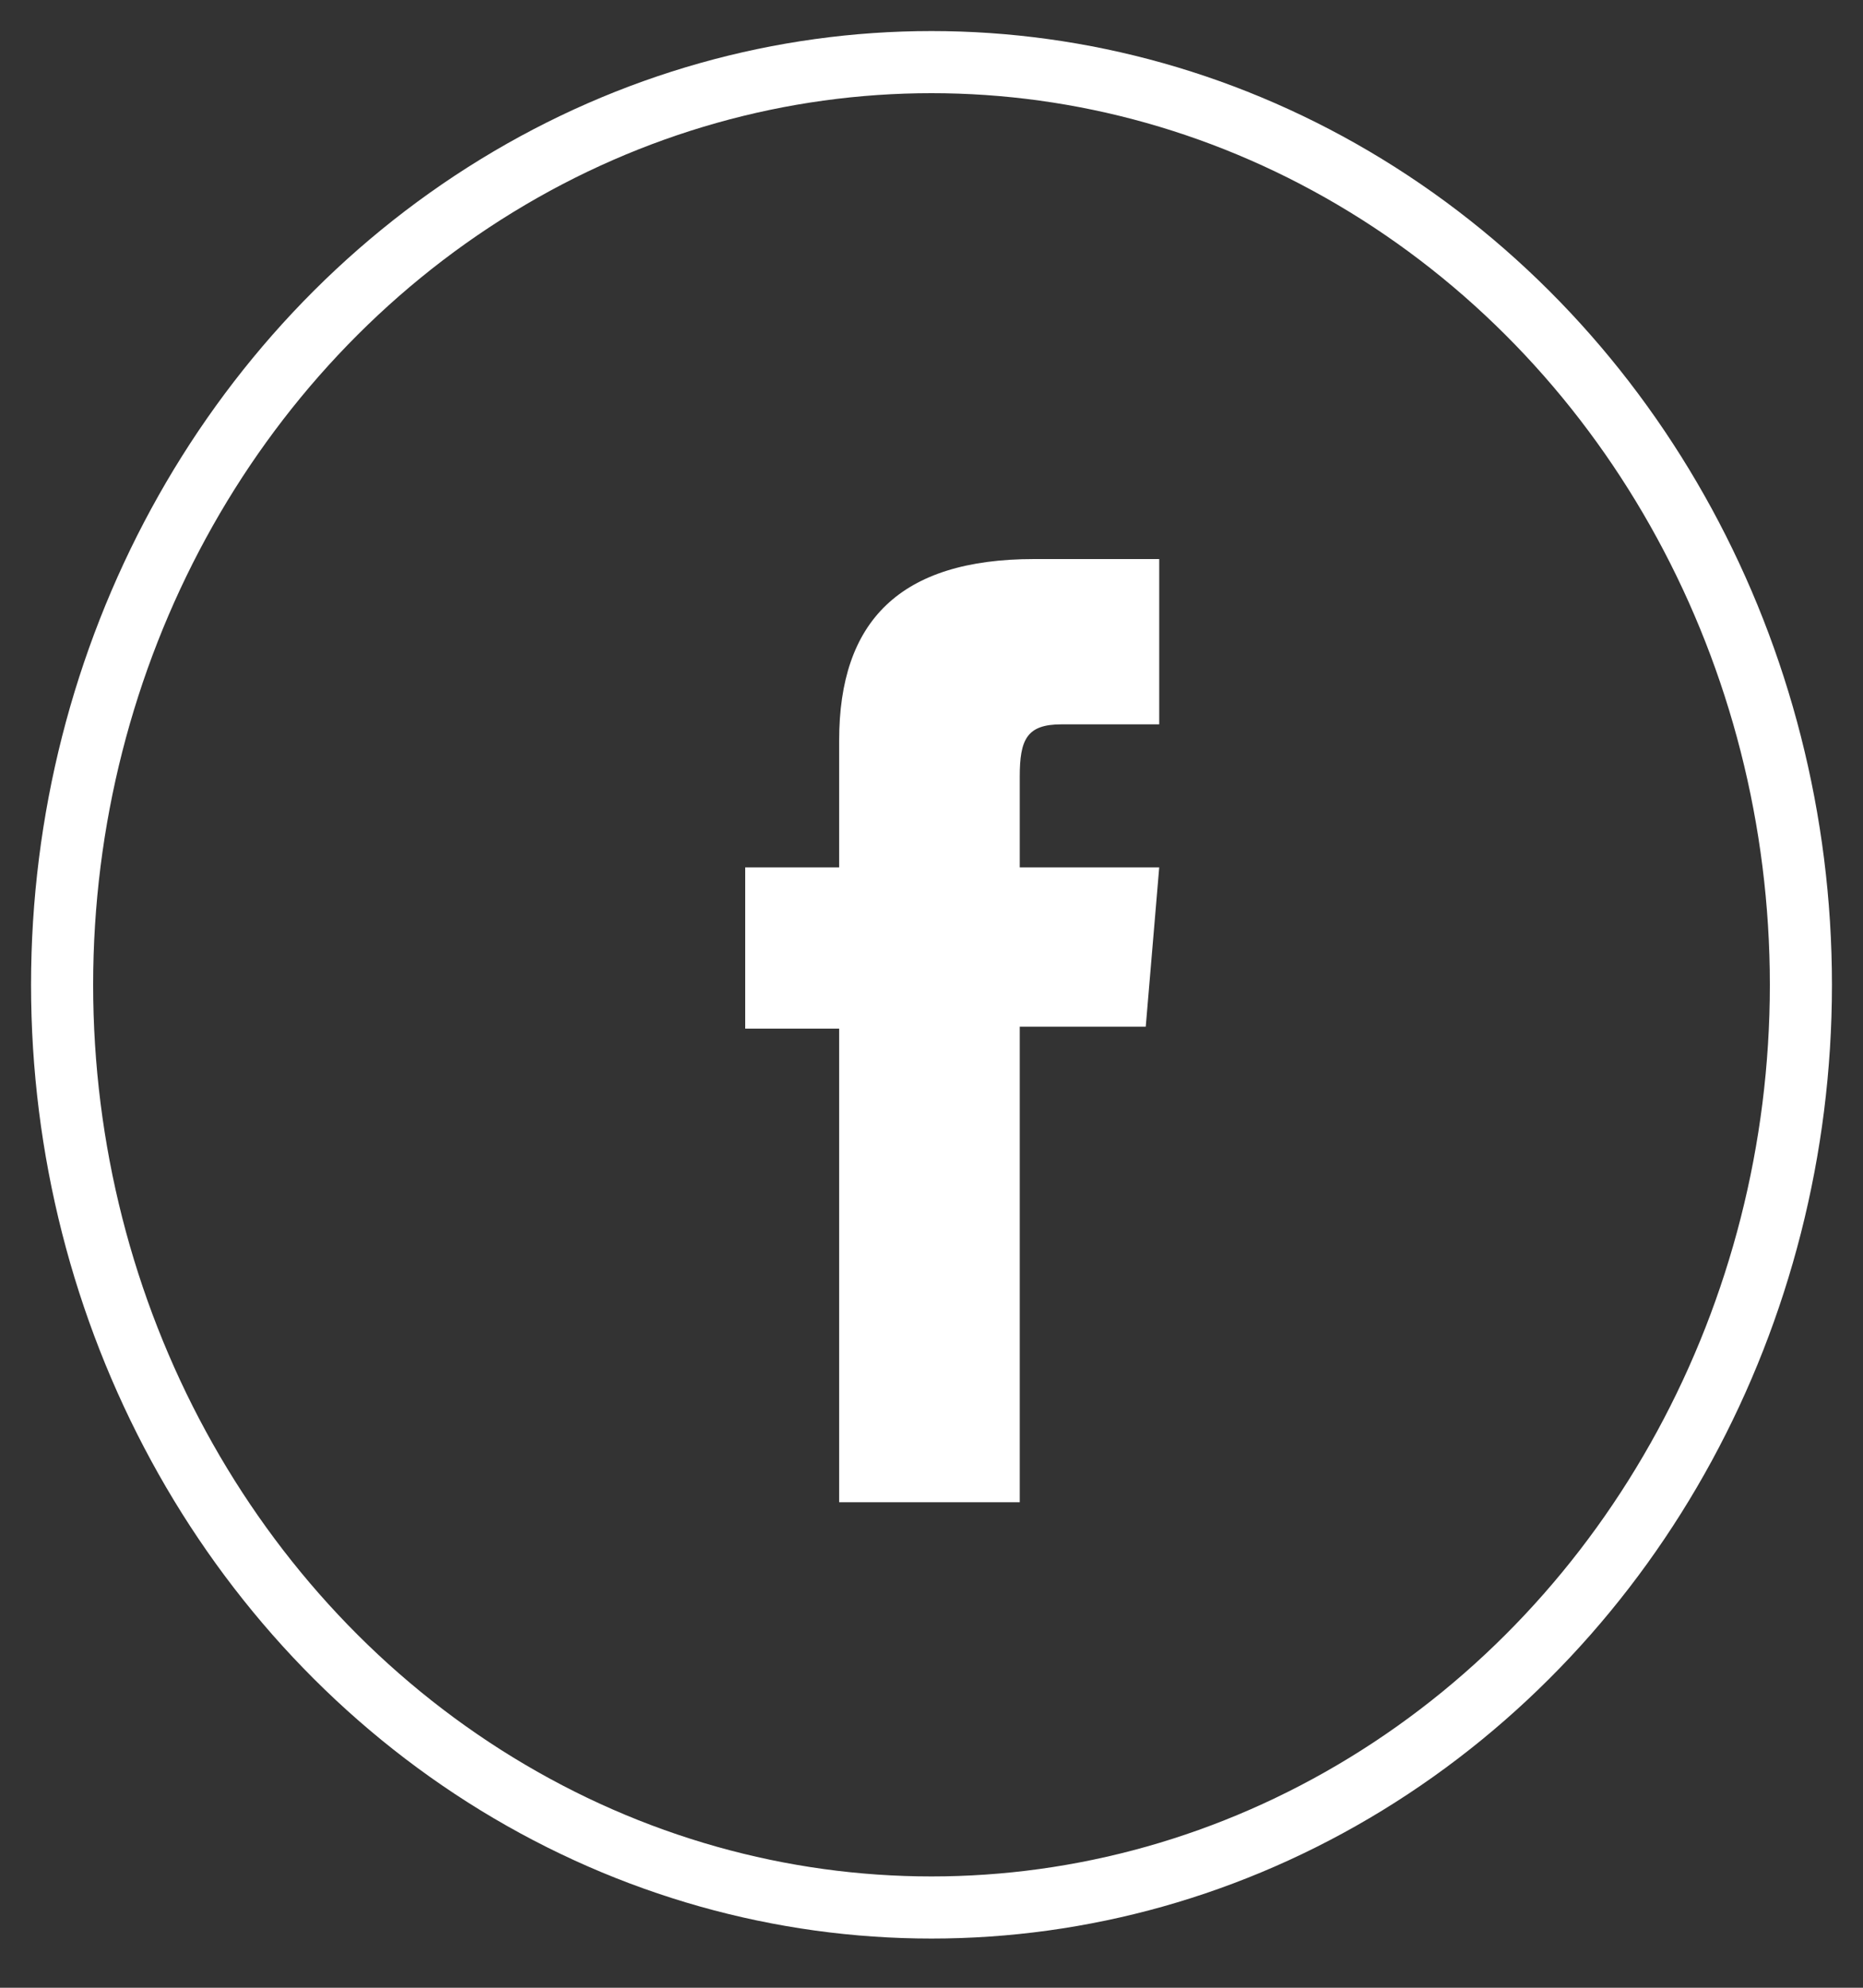
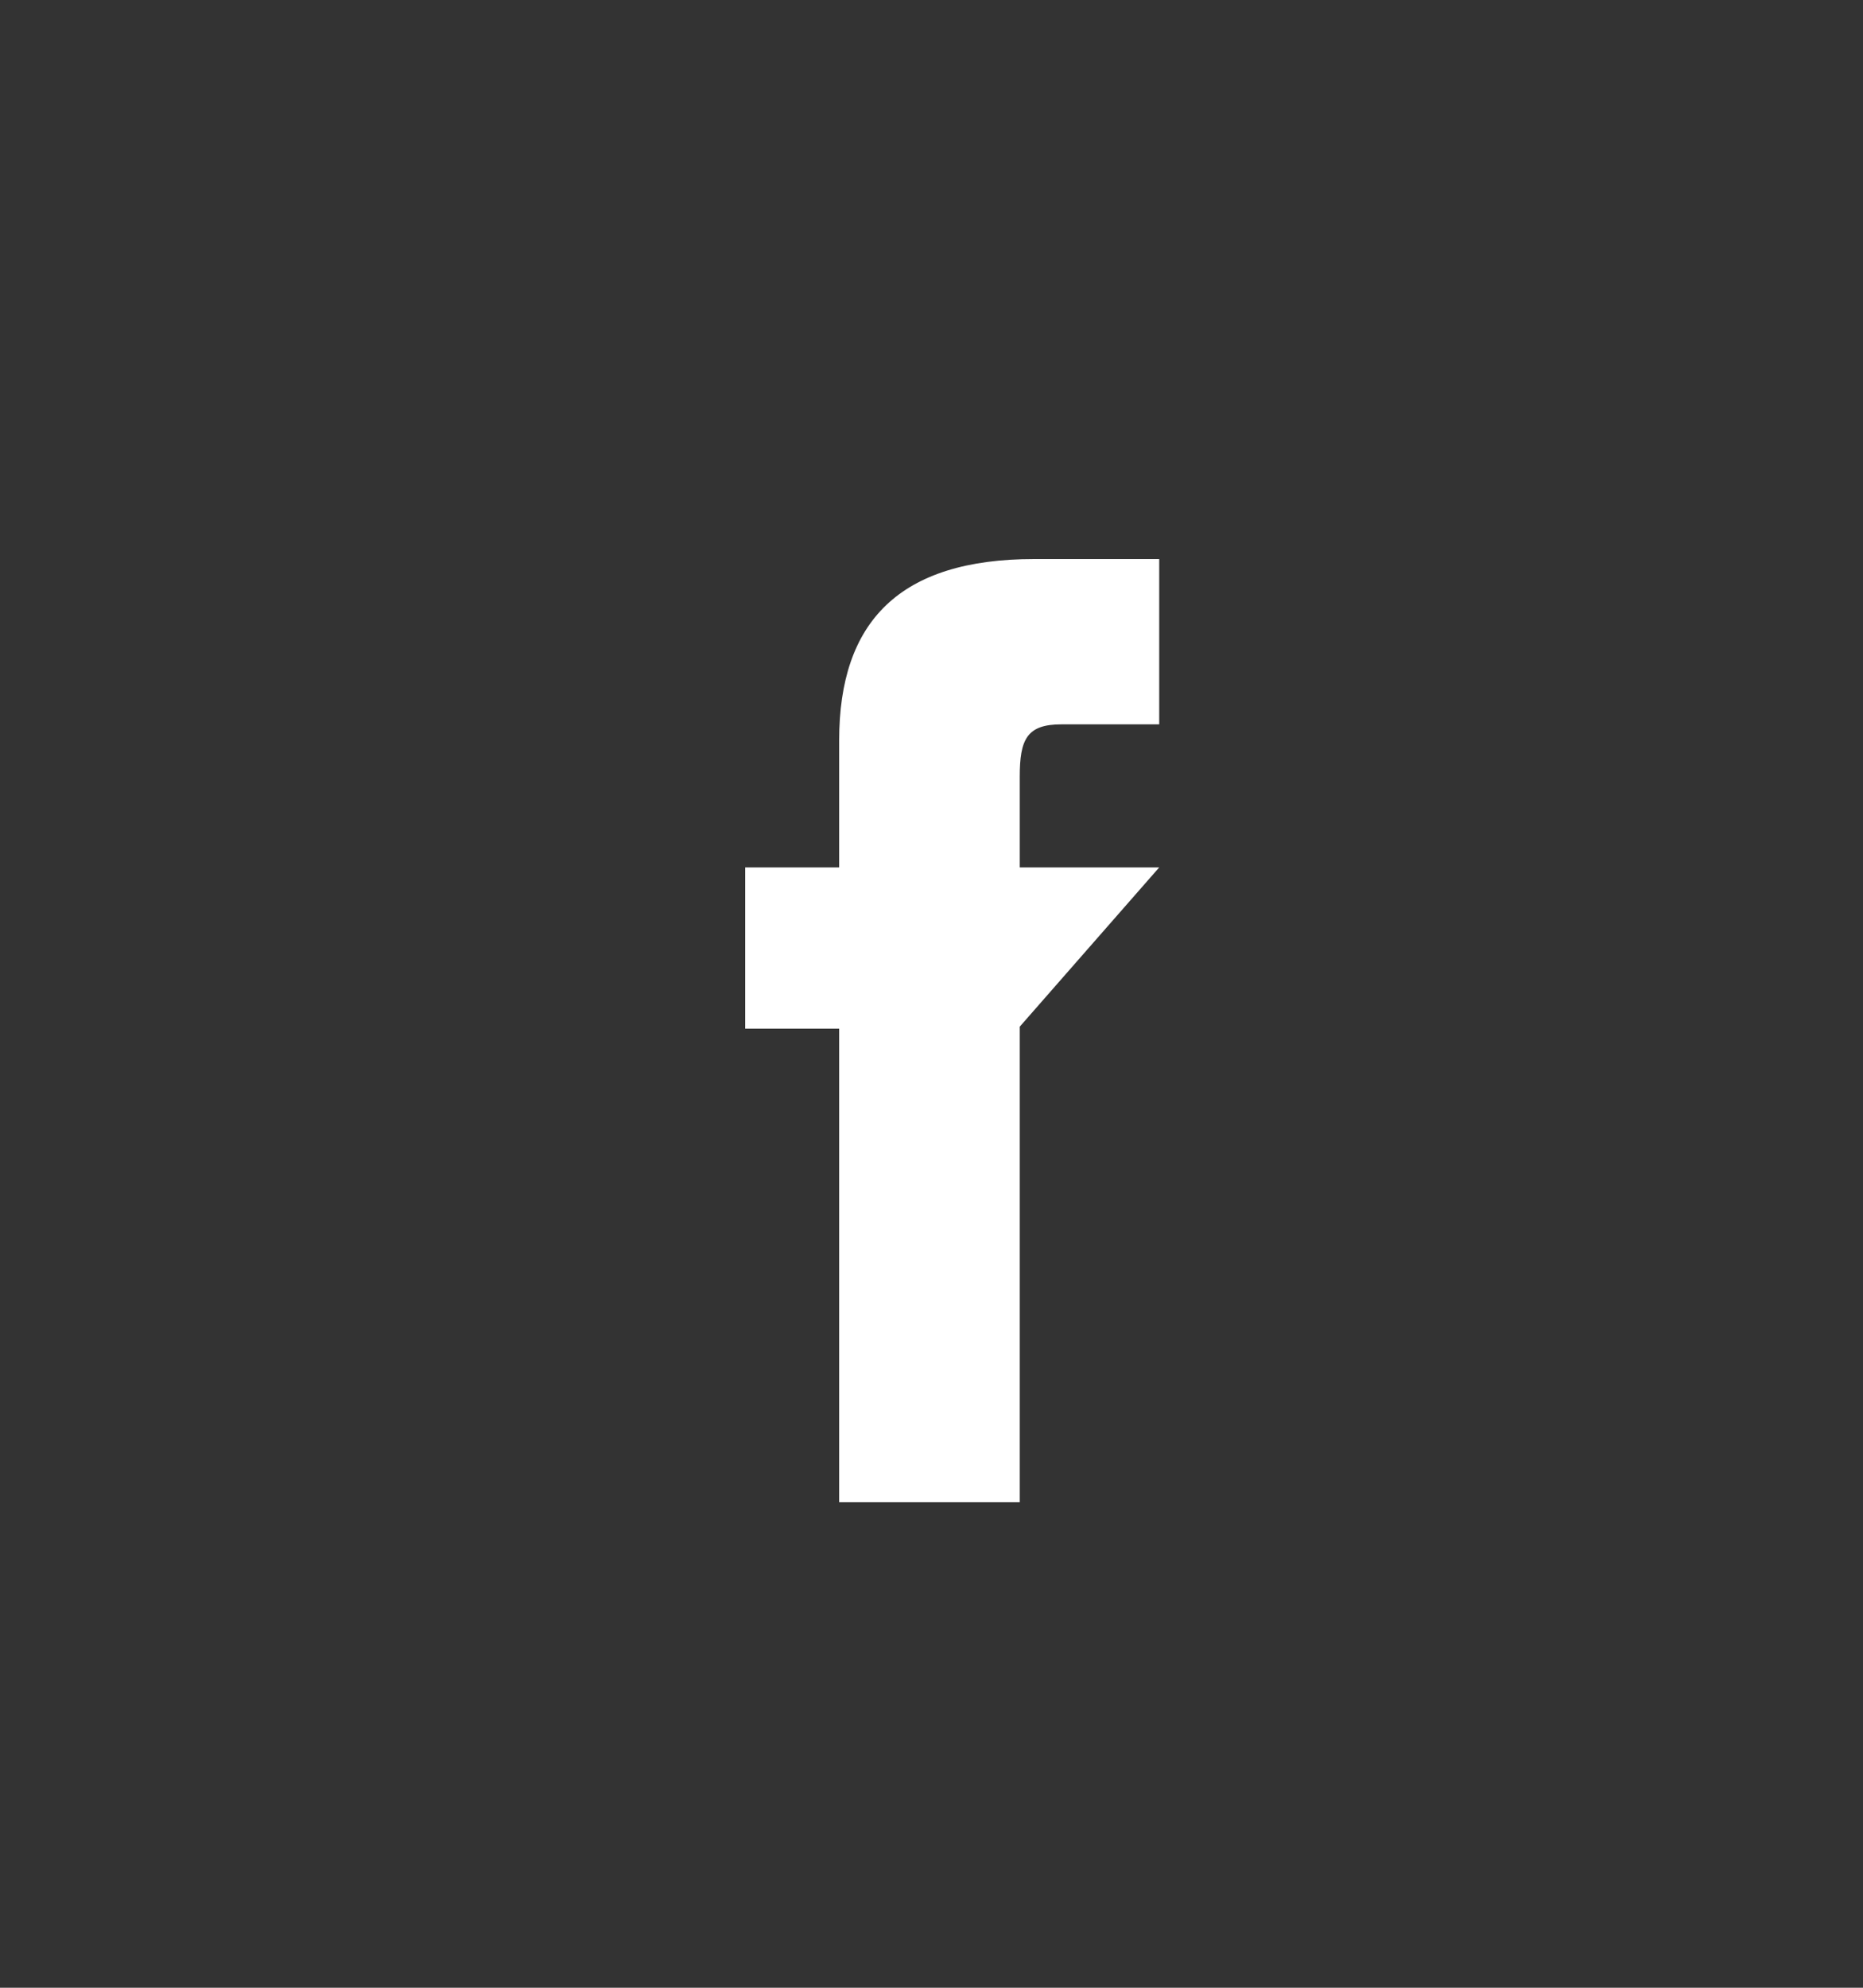
<svg xmlns="http://www.w3.org/2000/svg" width="30px" height="32px" viewBox="0 0 30 32" version="1.1">
  <rect x="0" y="0" width="30" height="32" fill="#333333" stroke="none" />
  <defs />
  <g stroke="none" stroke-width="1" fill="none" fill-rule="evenodd">
    <g transform="translate(-1455, -26)">
      <g transform="translate(1456, 27)">
        <g>
-           <ellipse id="Oval-2" stroke="#FFFFFF" cx="14" cy="14.854" rx="14" ry="14.854" />
-           <path d="M12.513,23.184 L15.421,23.184 L15.421,15.528 L17.45,15.528 L17.667,12.964 L15.421,12.964 L15.421,11.504 C15.421,10.9 15.537,10.661 16.093,10.661 L17.667,10.661 L17.667,8 L15.653,8 C13.489,8 12.513,9.002 12.513,10.92 L12.513,12.964 L11,12.964 L11,15.56 L12.513,15.56 L12.513,23.184 Z" id="Fill-3" fill="#FFFFFF" />
+           <path d="M12.513,23.184 L15.421,23.184 L15.421,15.528 L17.667,12.964 L15.421,12.964 L15.421,11.504 C15.421,10.9 15.537,10.661 16.093,10.661 L17.667,10.661 L17.667,8 L15.653,8 C13.489,8 12.513,9.002 12.513,10.92 L12.513,12.964 L11,12.964 L11,15.56 L12.513,15.56 L12.513,23.184 Z" id="Fill-3" fill="#FFFFFF" />
        </g>
      </g>
    </g>
  </g>
</svg>